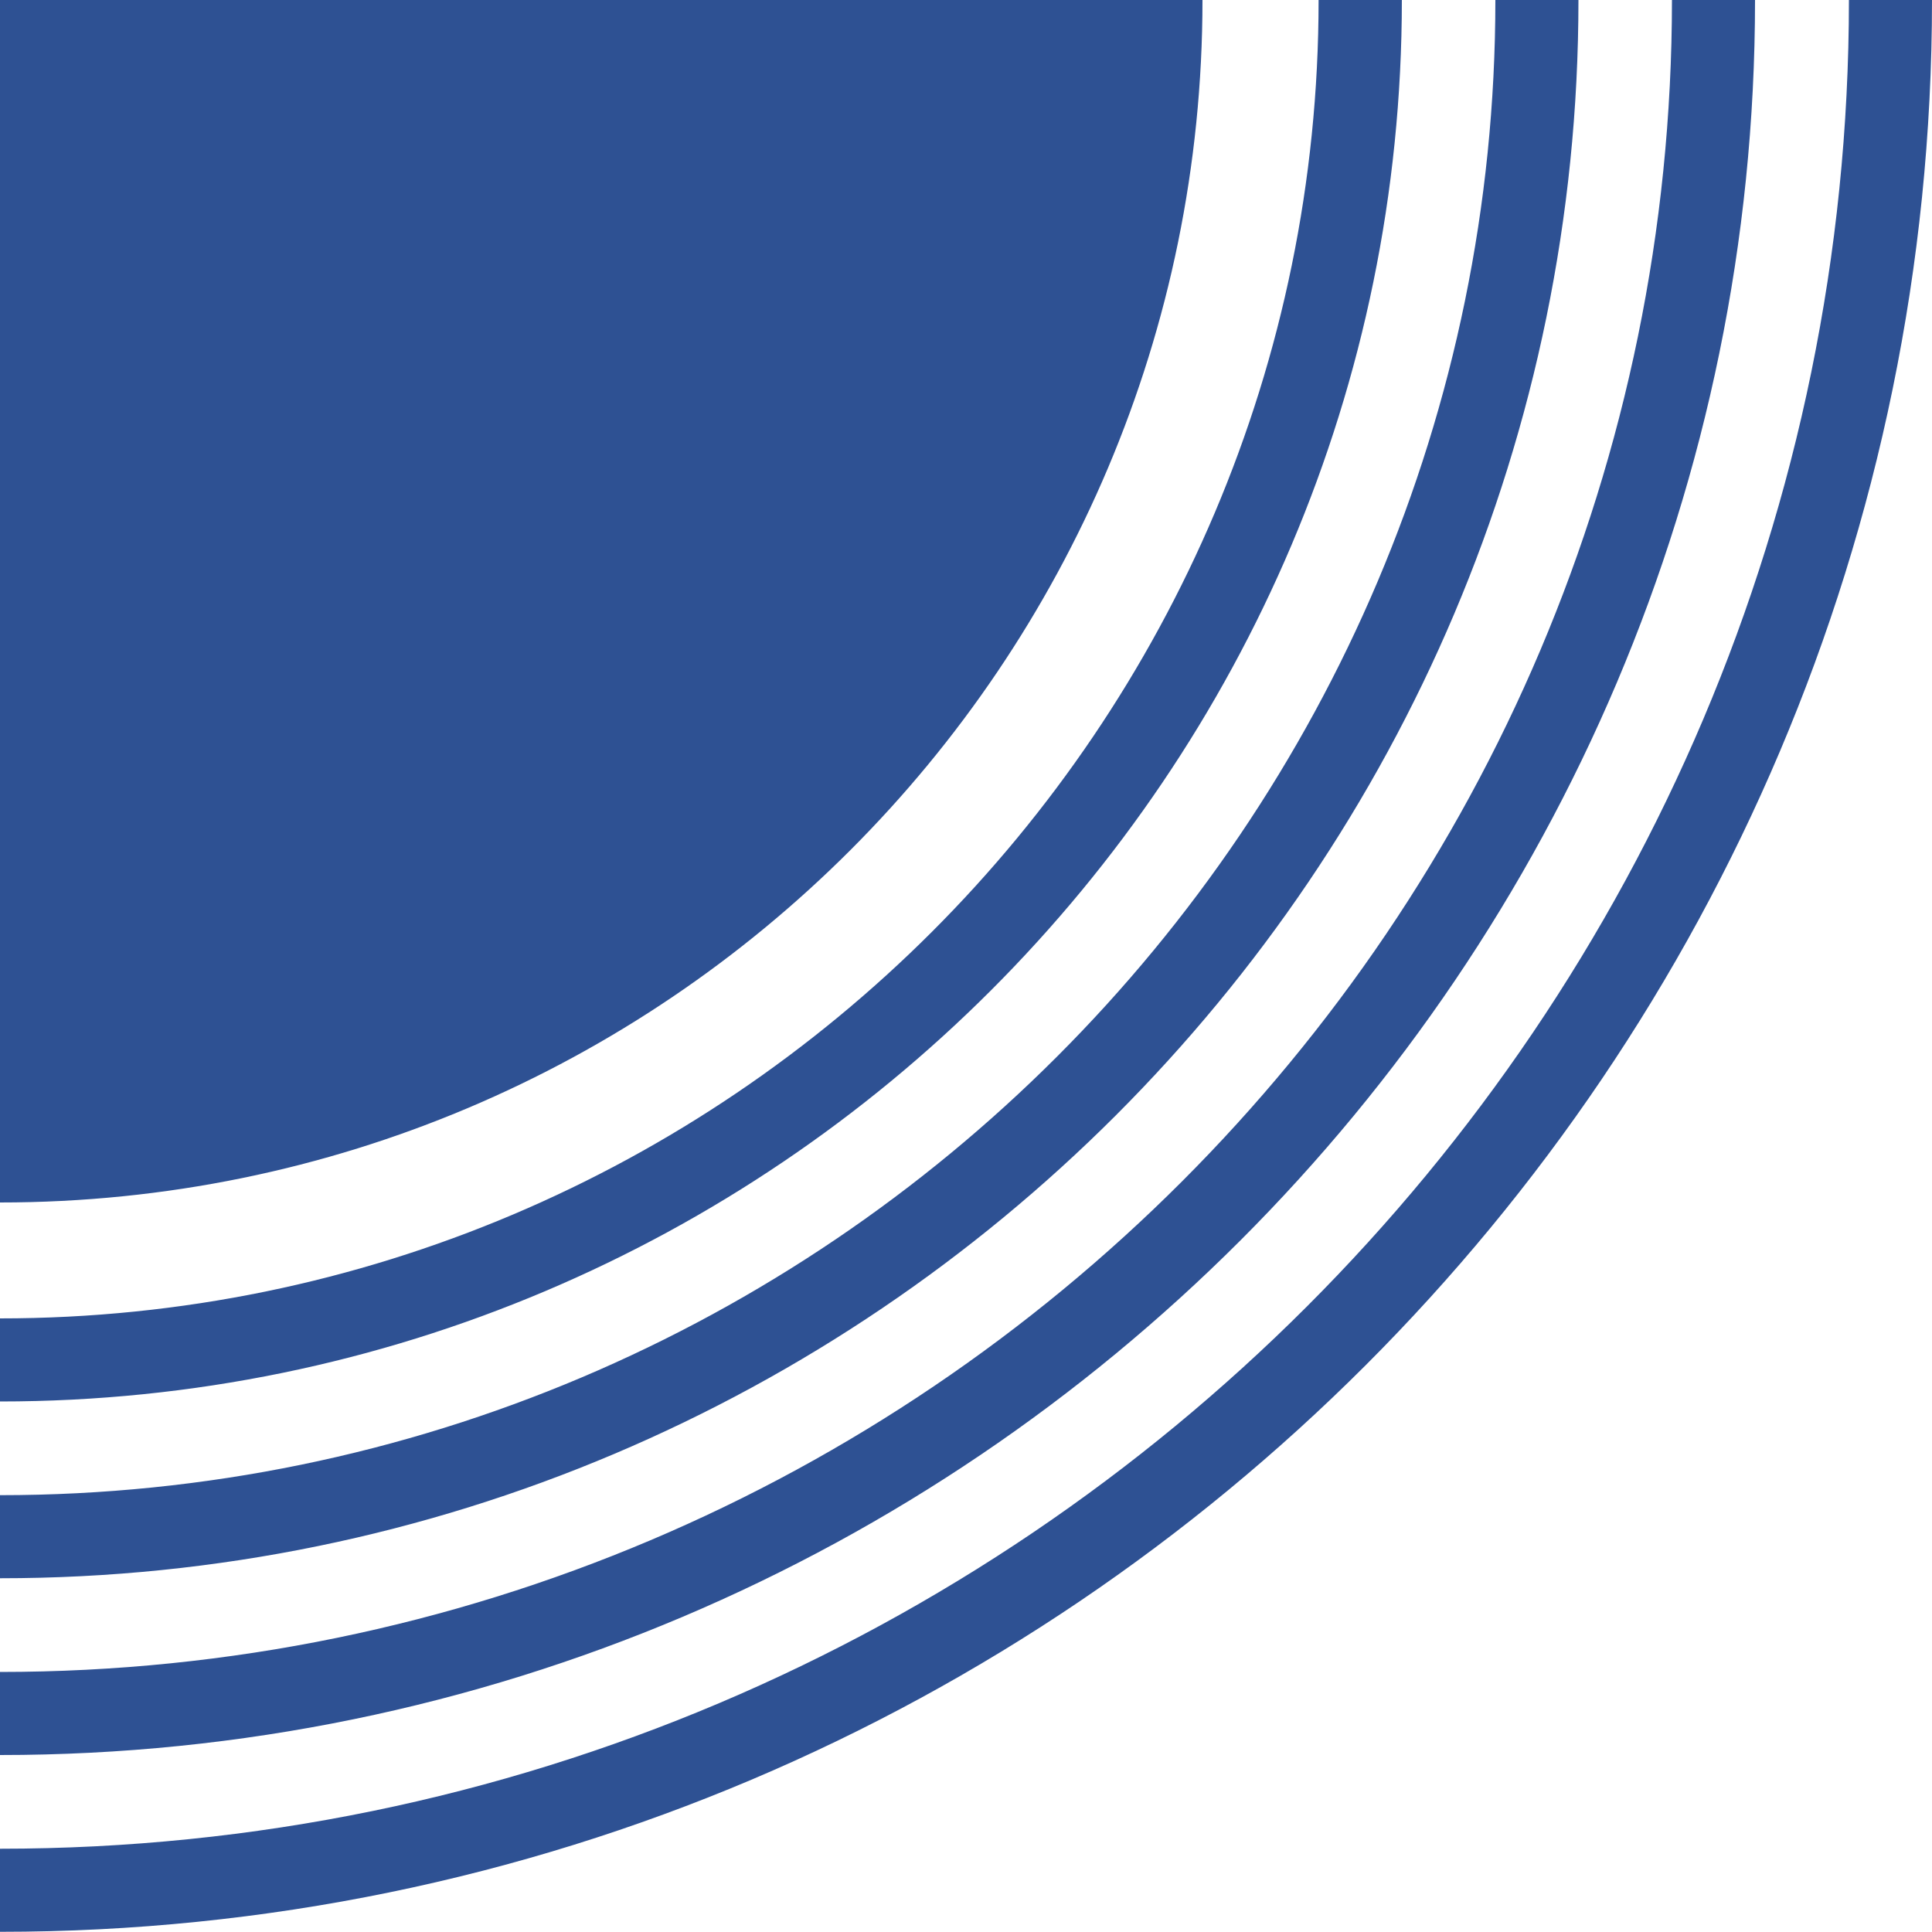
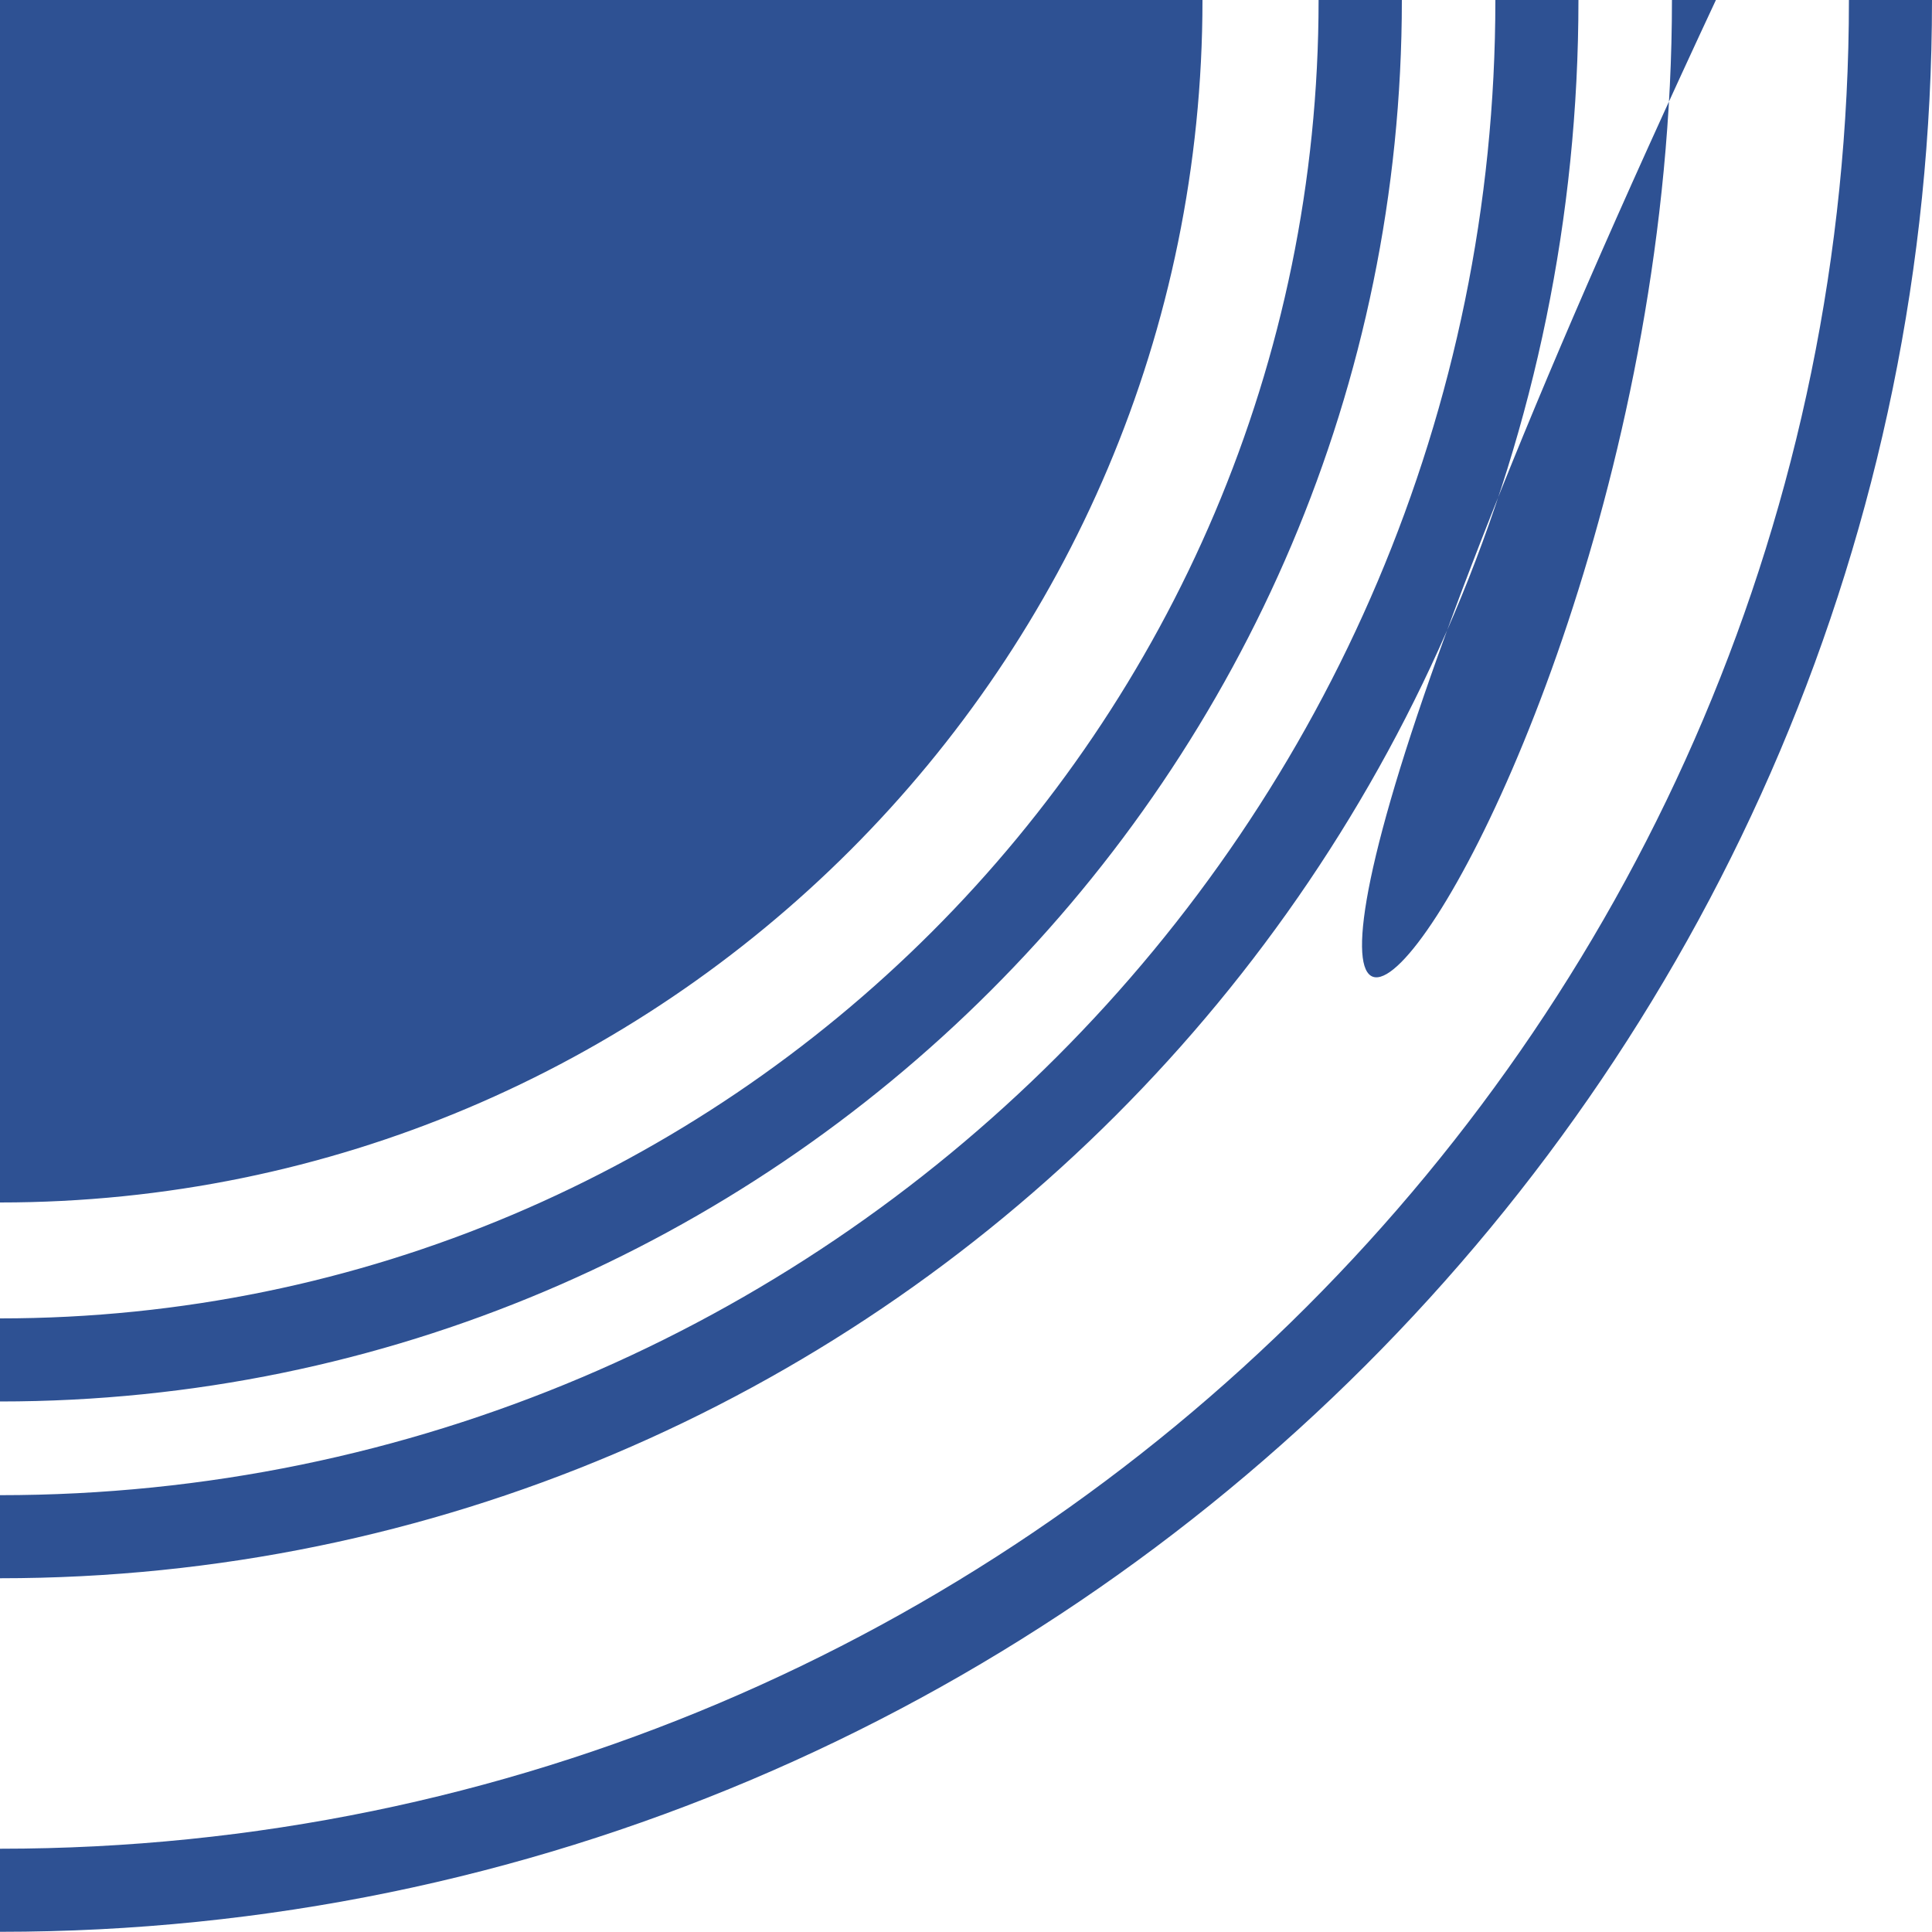
<svg xmlns="http://www.w3.org/2000/svg" id="img" viewBox="0 0 100 100">
  <defs>
    <style>
      .cls-1 {
        fill: #2e5193;
      }
    </style>
  </defs>
-   <path class="cls-1" d="M62.24,0H0V62.24C34.37,62.24,62.24,34.37,62.24,0M0,95.69C52.77,95.69,95.7,52.76,95.7,0h4.3C100,55.14,55.14,99.99,0,99.99v-4.3M90.84,0C90.84,50.09,50.09,90.84,0,90.84v-4.3C47.73,86.54,86.54,47.71,86.54,0h4.3M81.7,0C81.7,45.05,45.06,81.69,0,81.69v-4.3C42.68,77.39,77.4,42.67,77.4,0h4.3M72.56,0C72.56,40,40.01,72.54,0,72.54v-4.3C37.63,68.24,68.25,37.63,68.25,0h4.3" />
+   <path class="cls-1" d="M62.24,0H0V62.24C34.37,62.24,62.24,34.37,62.24,0M0,95.69C52.77,95.69,95.7,52.76,95.7,0h4.3C100,55.14,55.14,99.99,0,99.99v-4.3M90.84,0v-4.3C47.73,86.54,86.54,47.71,86.54,0h4.3M81.7,0C81.7,45.05,45.06,81.69,0,81.69v-4.3C42.68,77.39,77.4,42.67,77.4,0h4.3M72.56,0C72.56,40,40.01,72.54,0,72.54v-4.3C37.63,68.24,68.25,37.63,68.25,0h4.3" />
</svg>